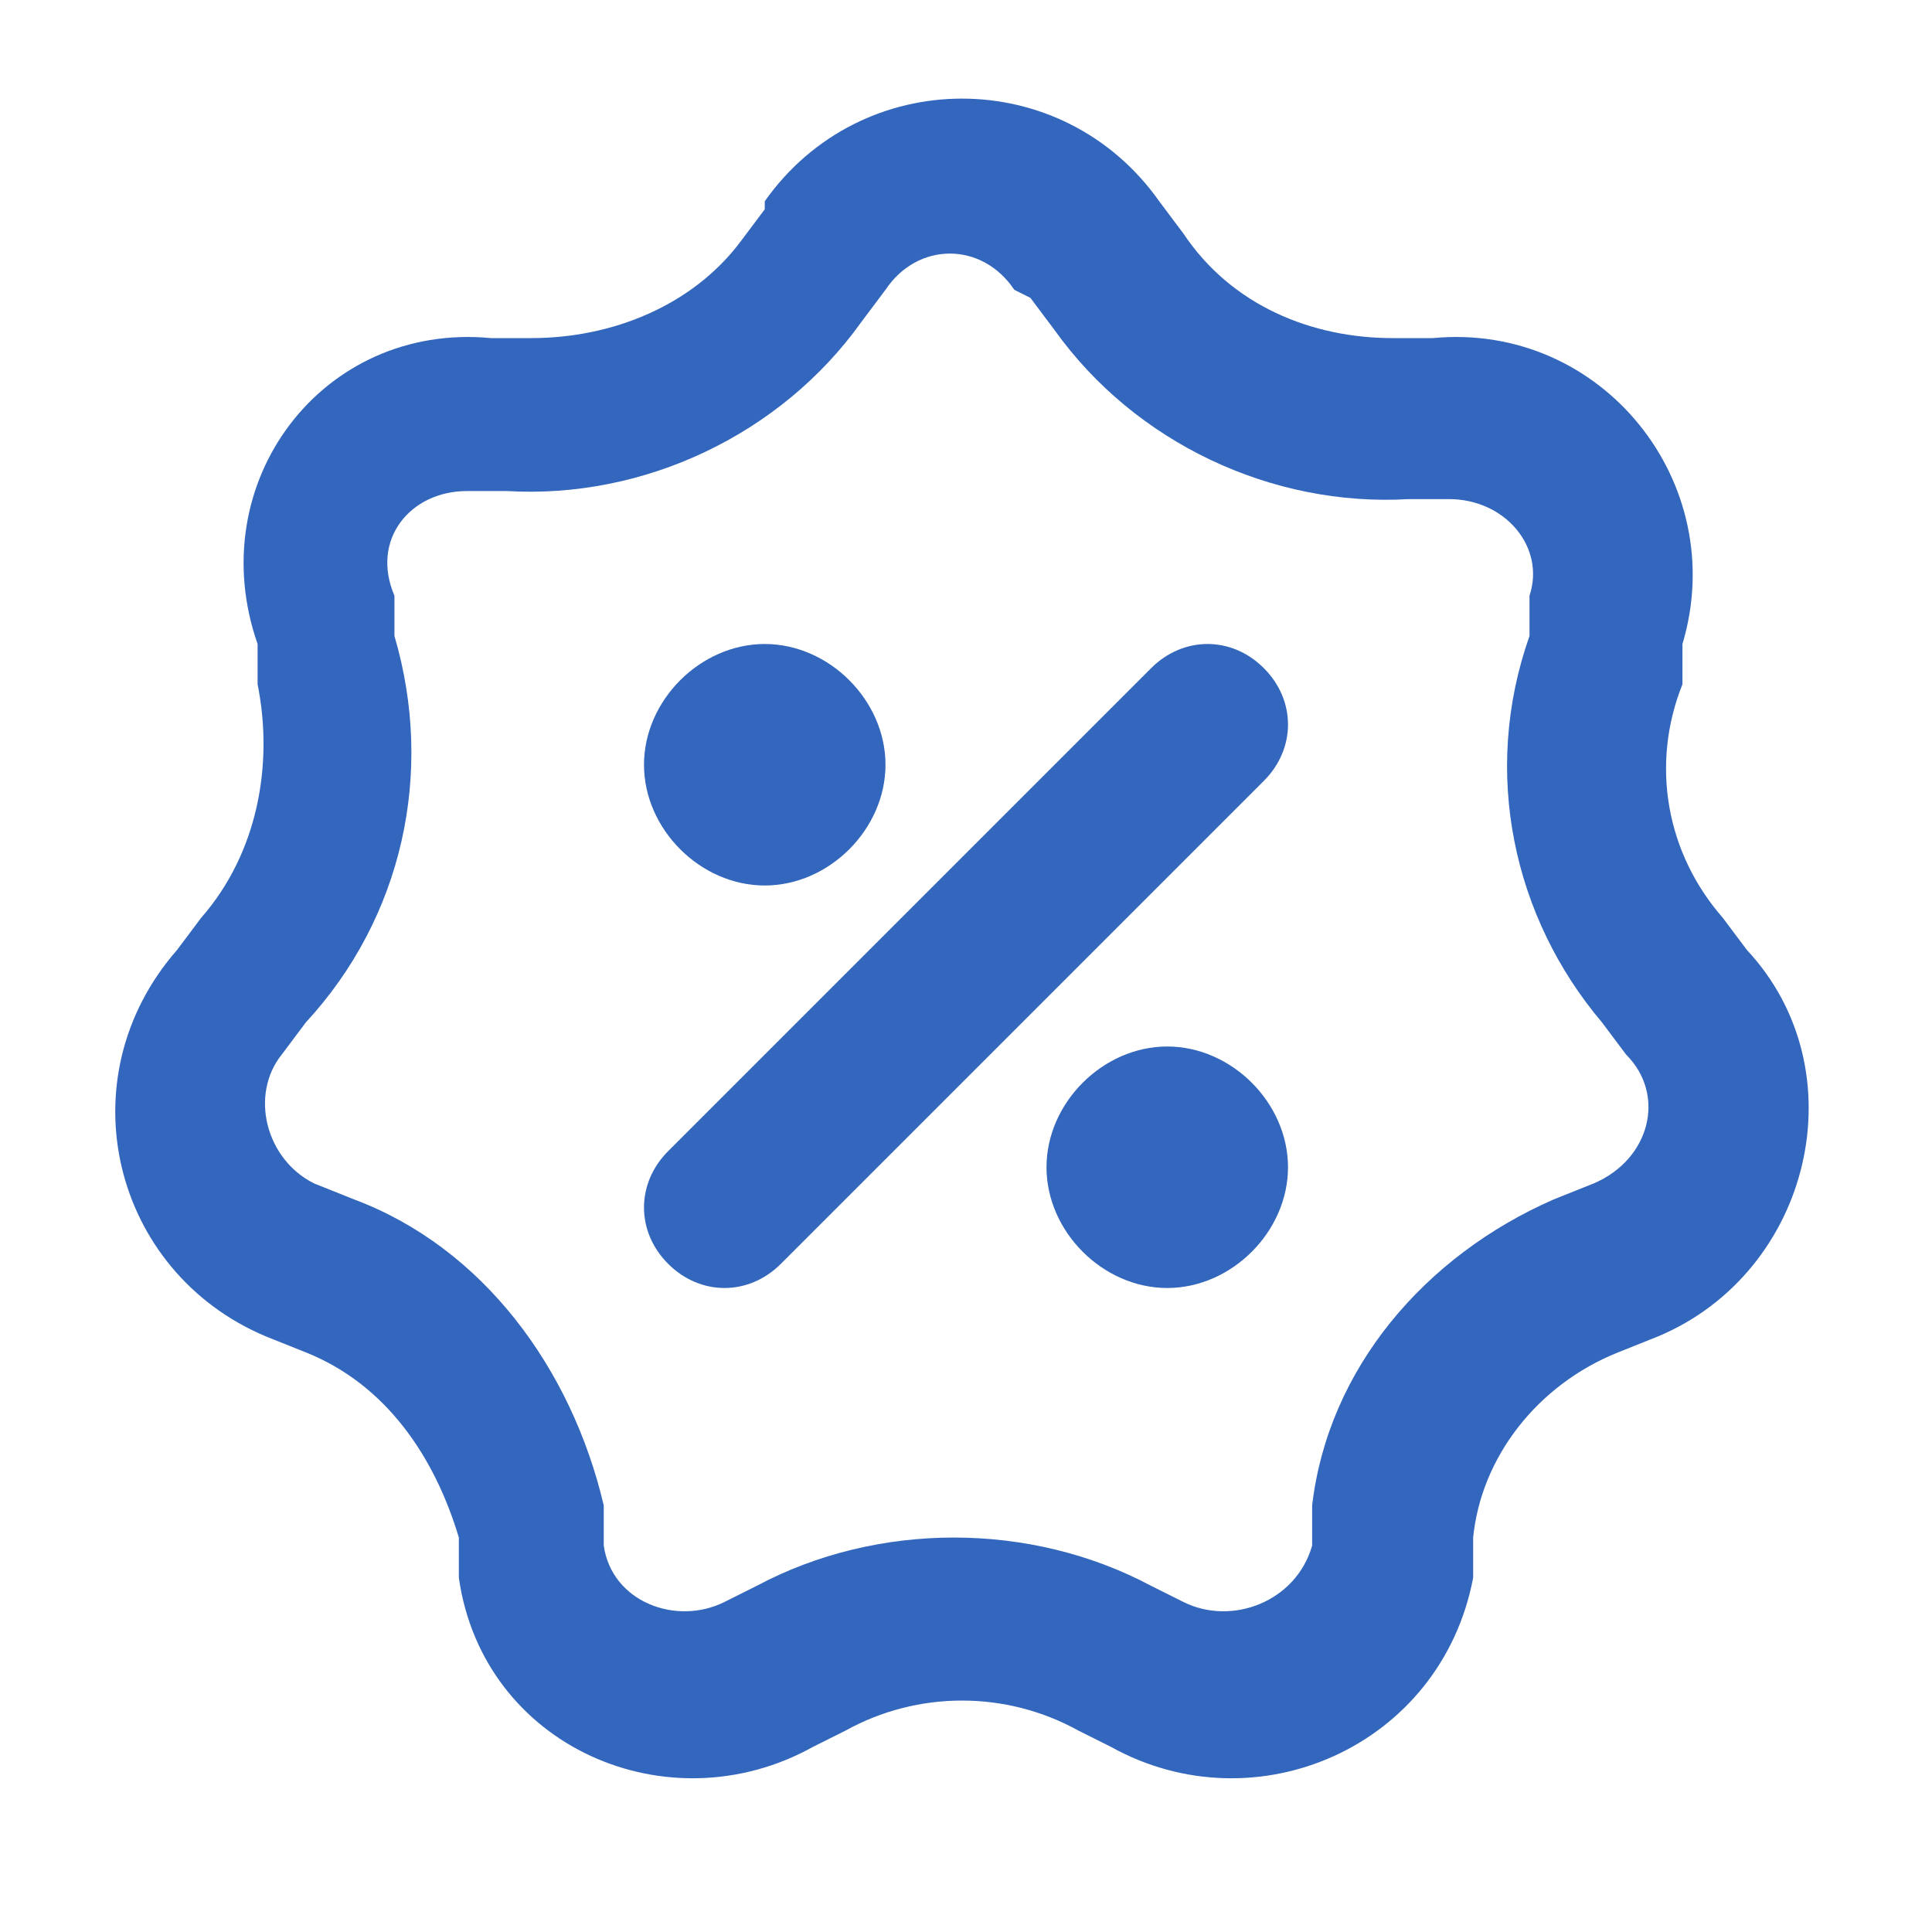
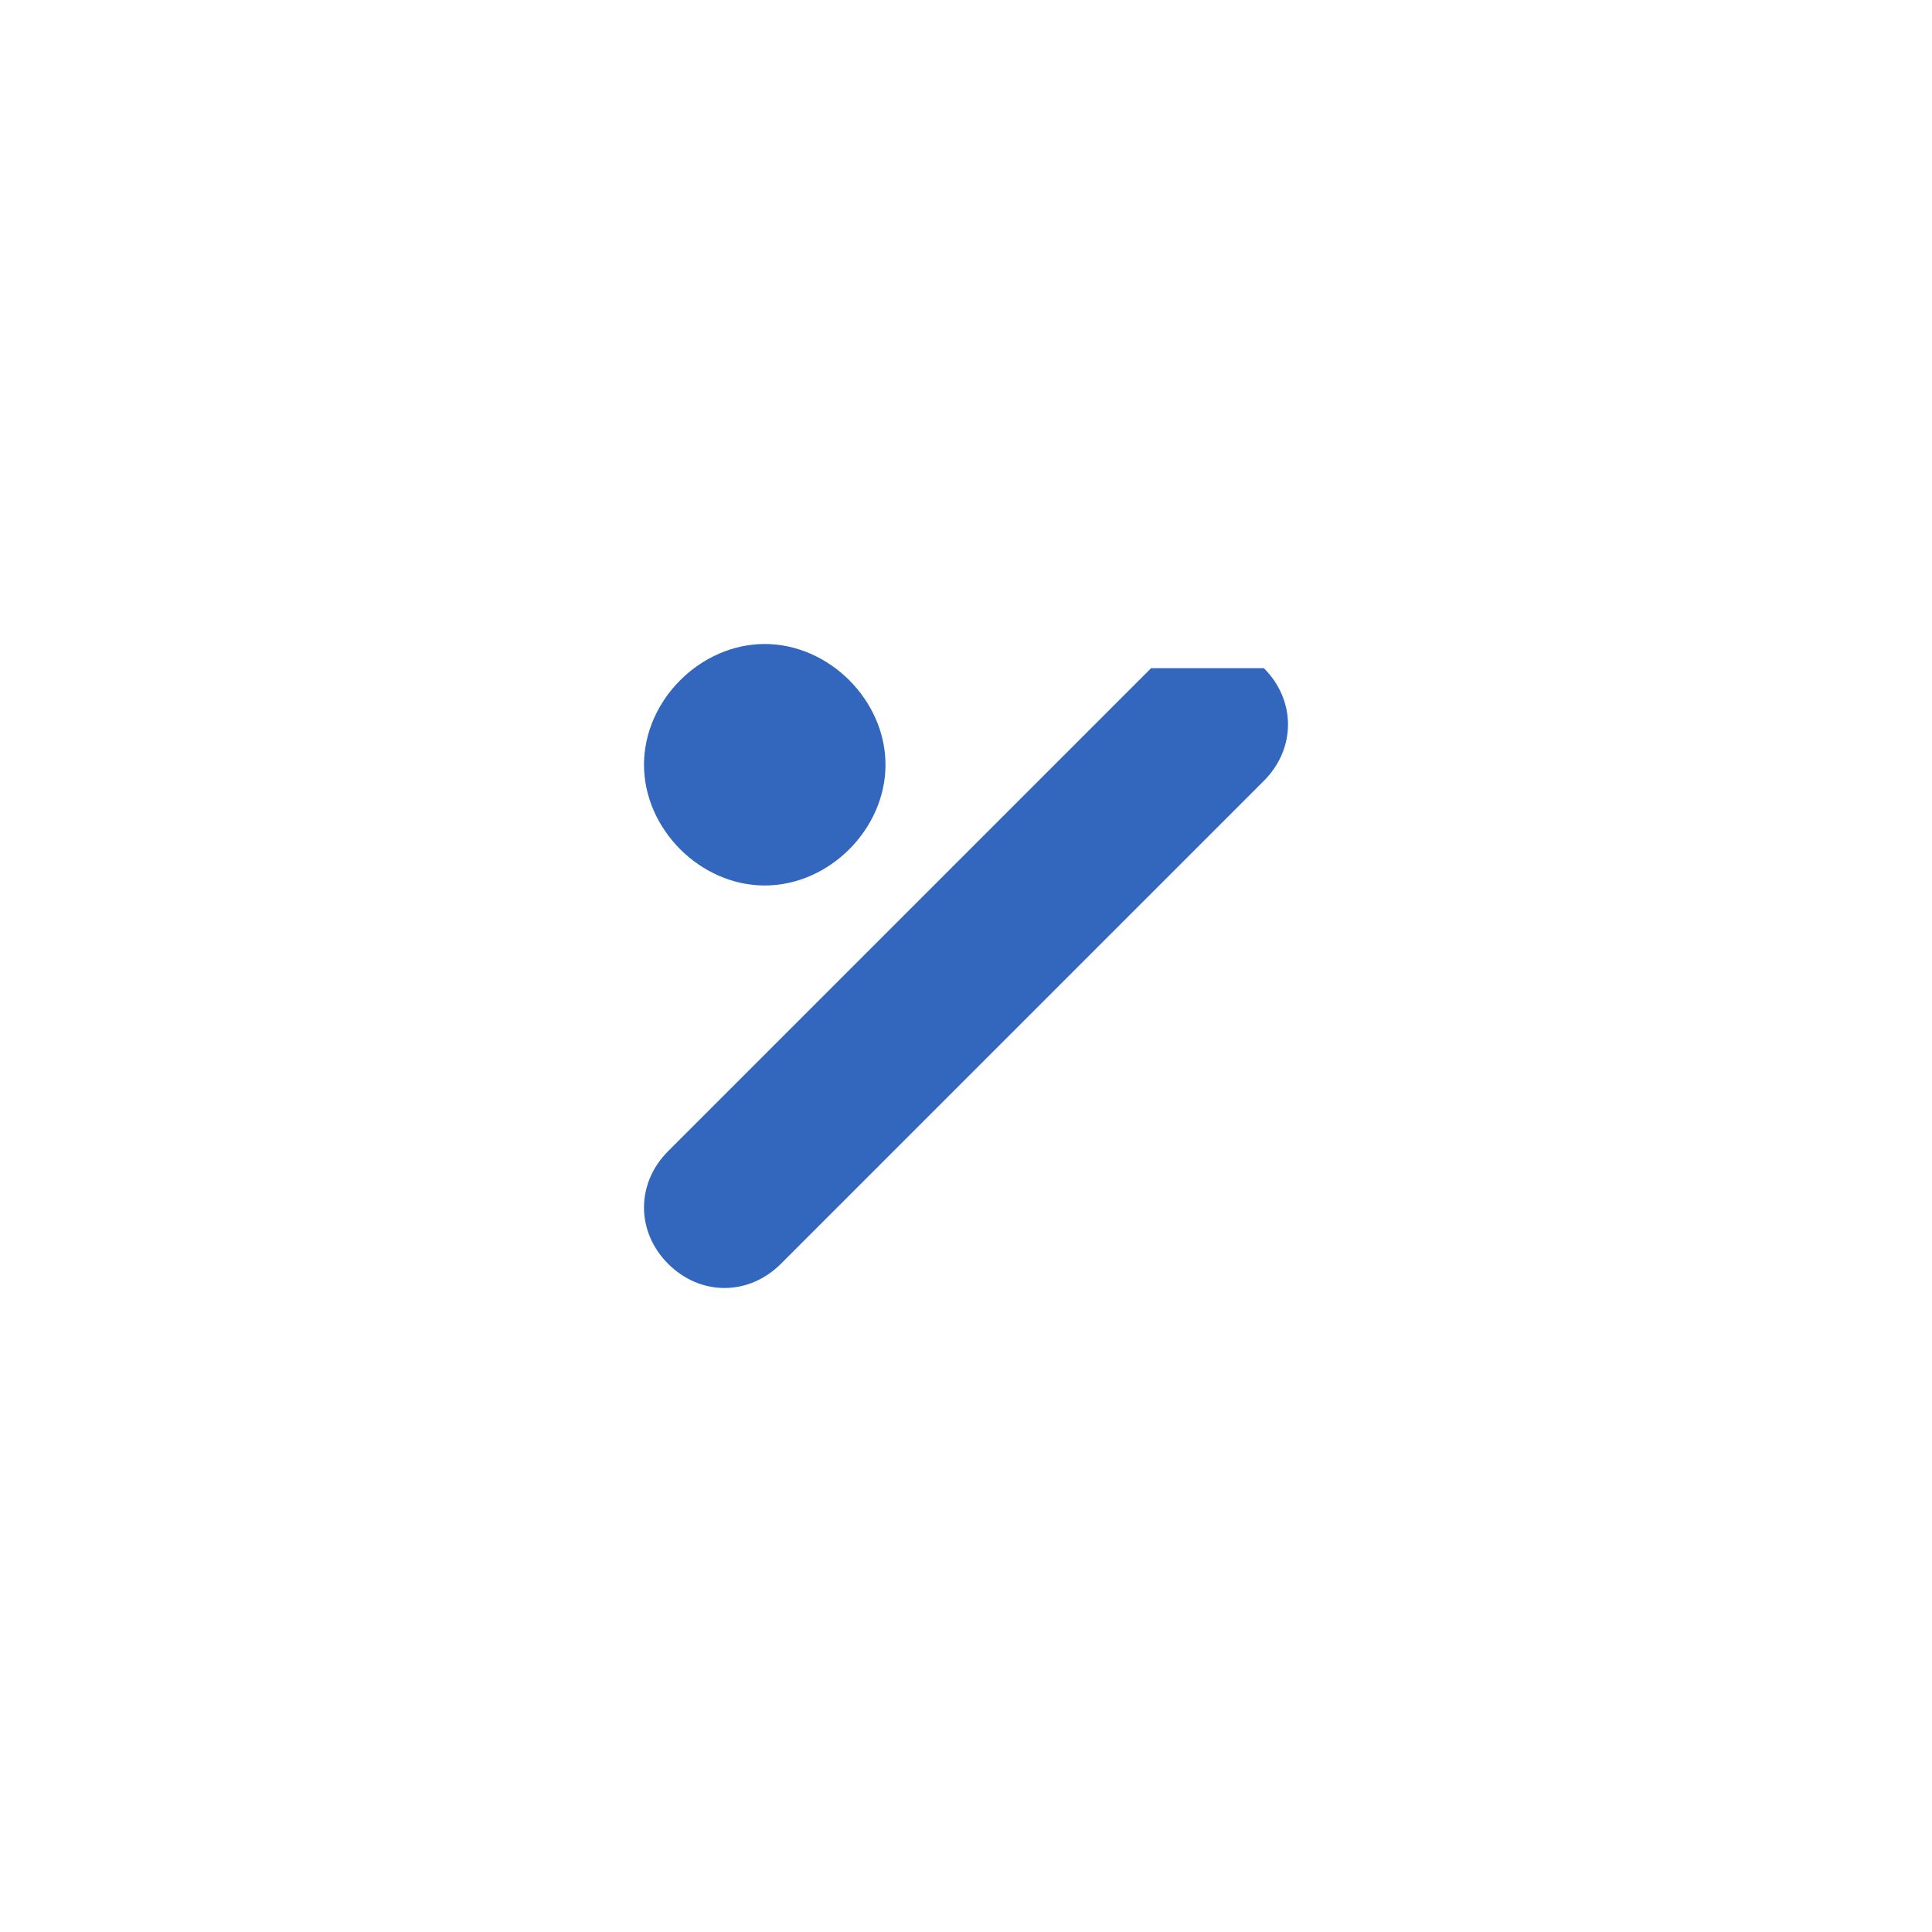
<svg xmlns="http://www.w3.org/2000/svg" id="Layer_1" version="1.1" viewBox="0 0 24 24">
  <defs>
    <style> .st0, .st1 { fill: #3366bd; } .st1 { fill-rule: evenodd; } </style>
  </defs>
  <path class="st0" d="M9.5,11c.8,0,1.5-.7,1.5-1.5s-.7-1.5-1.5-1.5-1.5.7-1.5,1.5.7,1.5,1.5,1.5Z" />
-   <path class="st0" d="M15.7,8.3c.4.4.4,1,0,1.4l-6,6c-.4.4-1,.4-1.4,0-.4-.4-.4-1,0-1.4l6-6c.4-.4,1-.4,1.4,0Z" />
-   <path class="st0" d="M14.5,16c.8,0,1.5-.7,1.5-1.5s-.7-1.5-1.5-1.5-1.5.7-1.5,1.5.7,1.5,1.5,1.5Z" />
-   <path class="st1" d="M9.5,2.5c1.2-1.7,3.7-1.7,4.9,0l.3.4c.6.9,1.6,1.3,2.6,1.3h.5c2.1-.2,3.7,1.8,3.1,3.8v.5c-.4,1-.2,2.1.5,2.9l.3.4c1.4,1.5.8,4-1.1,4.8l-.5.2c-1,.4-1.7,1.3-1.8,2.3v.5c-.4,2.1-2.7,3.1-4.5,2.1l-.4-.2c-.9-.5-2-.5-2.9,0l-.4.2c-1.8,1-4.1,0-4.4-2.1v-.5c-.3-1-.9-1.9-1.9-2.3l-.5-.2c-1.9-.8-2.5-3.2-1.1-4.8l.3-.4c.7-.8.9-1.9.7-2.9v-.5c-.7-2,.8-4,2.9-3.8h.5c1,0,2-.4,2.6-1.2l.3-.4ZM12.8,3.7l.3.4c1,1.4,2.7,2.2,4.4,2.1h.5c.7,0,1.2.6,1,1.2v.5c-.6,1.7-.2,3.5.9,4.8l.3.4c.5.5.3,1.3-.4,1.6l-.5.2c-1.6.7-2.8,2.1-3,3.8v.5c-.2.7-1,1-1.6.7l-.4-.2c-1.5-.8-3.4-.8-4.9,0l-.4.2c-.6.3-1.4,0-1.5-.7v-.5c-.4-1.7-1.5-3.2-3.1-3.8l-.5-.2c-.6-.3-.8-1.1-.4-1.6l.3-.4c1.2-1.3,1.6-3.1,1.1-4.8v-.5c-.3-.7.2-1.3.9-1.3h.5c1.7.1,3.4-.7,4.4-2.1l.3-.4c.4-.6,1.2-.6,1.6,0Z" />
+   <path class="st0" d="M15.7,8.3c.4.4.4,1,0,1.4l-6,6c-.4.4-1,.4-1.4,0-.4-.4-.4-1,0-1.4l6-6Z" />
</svg>